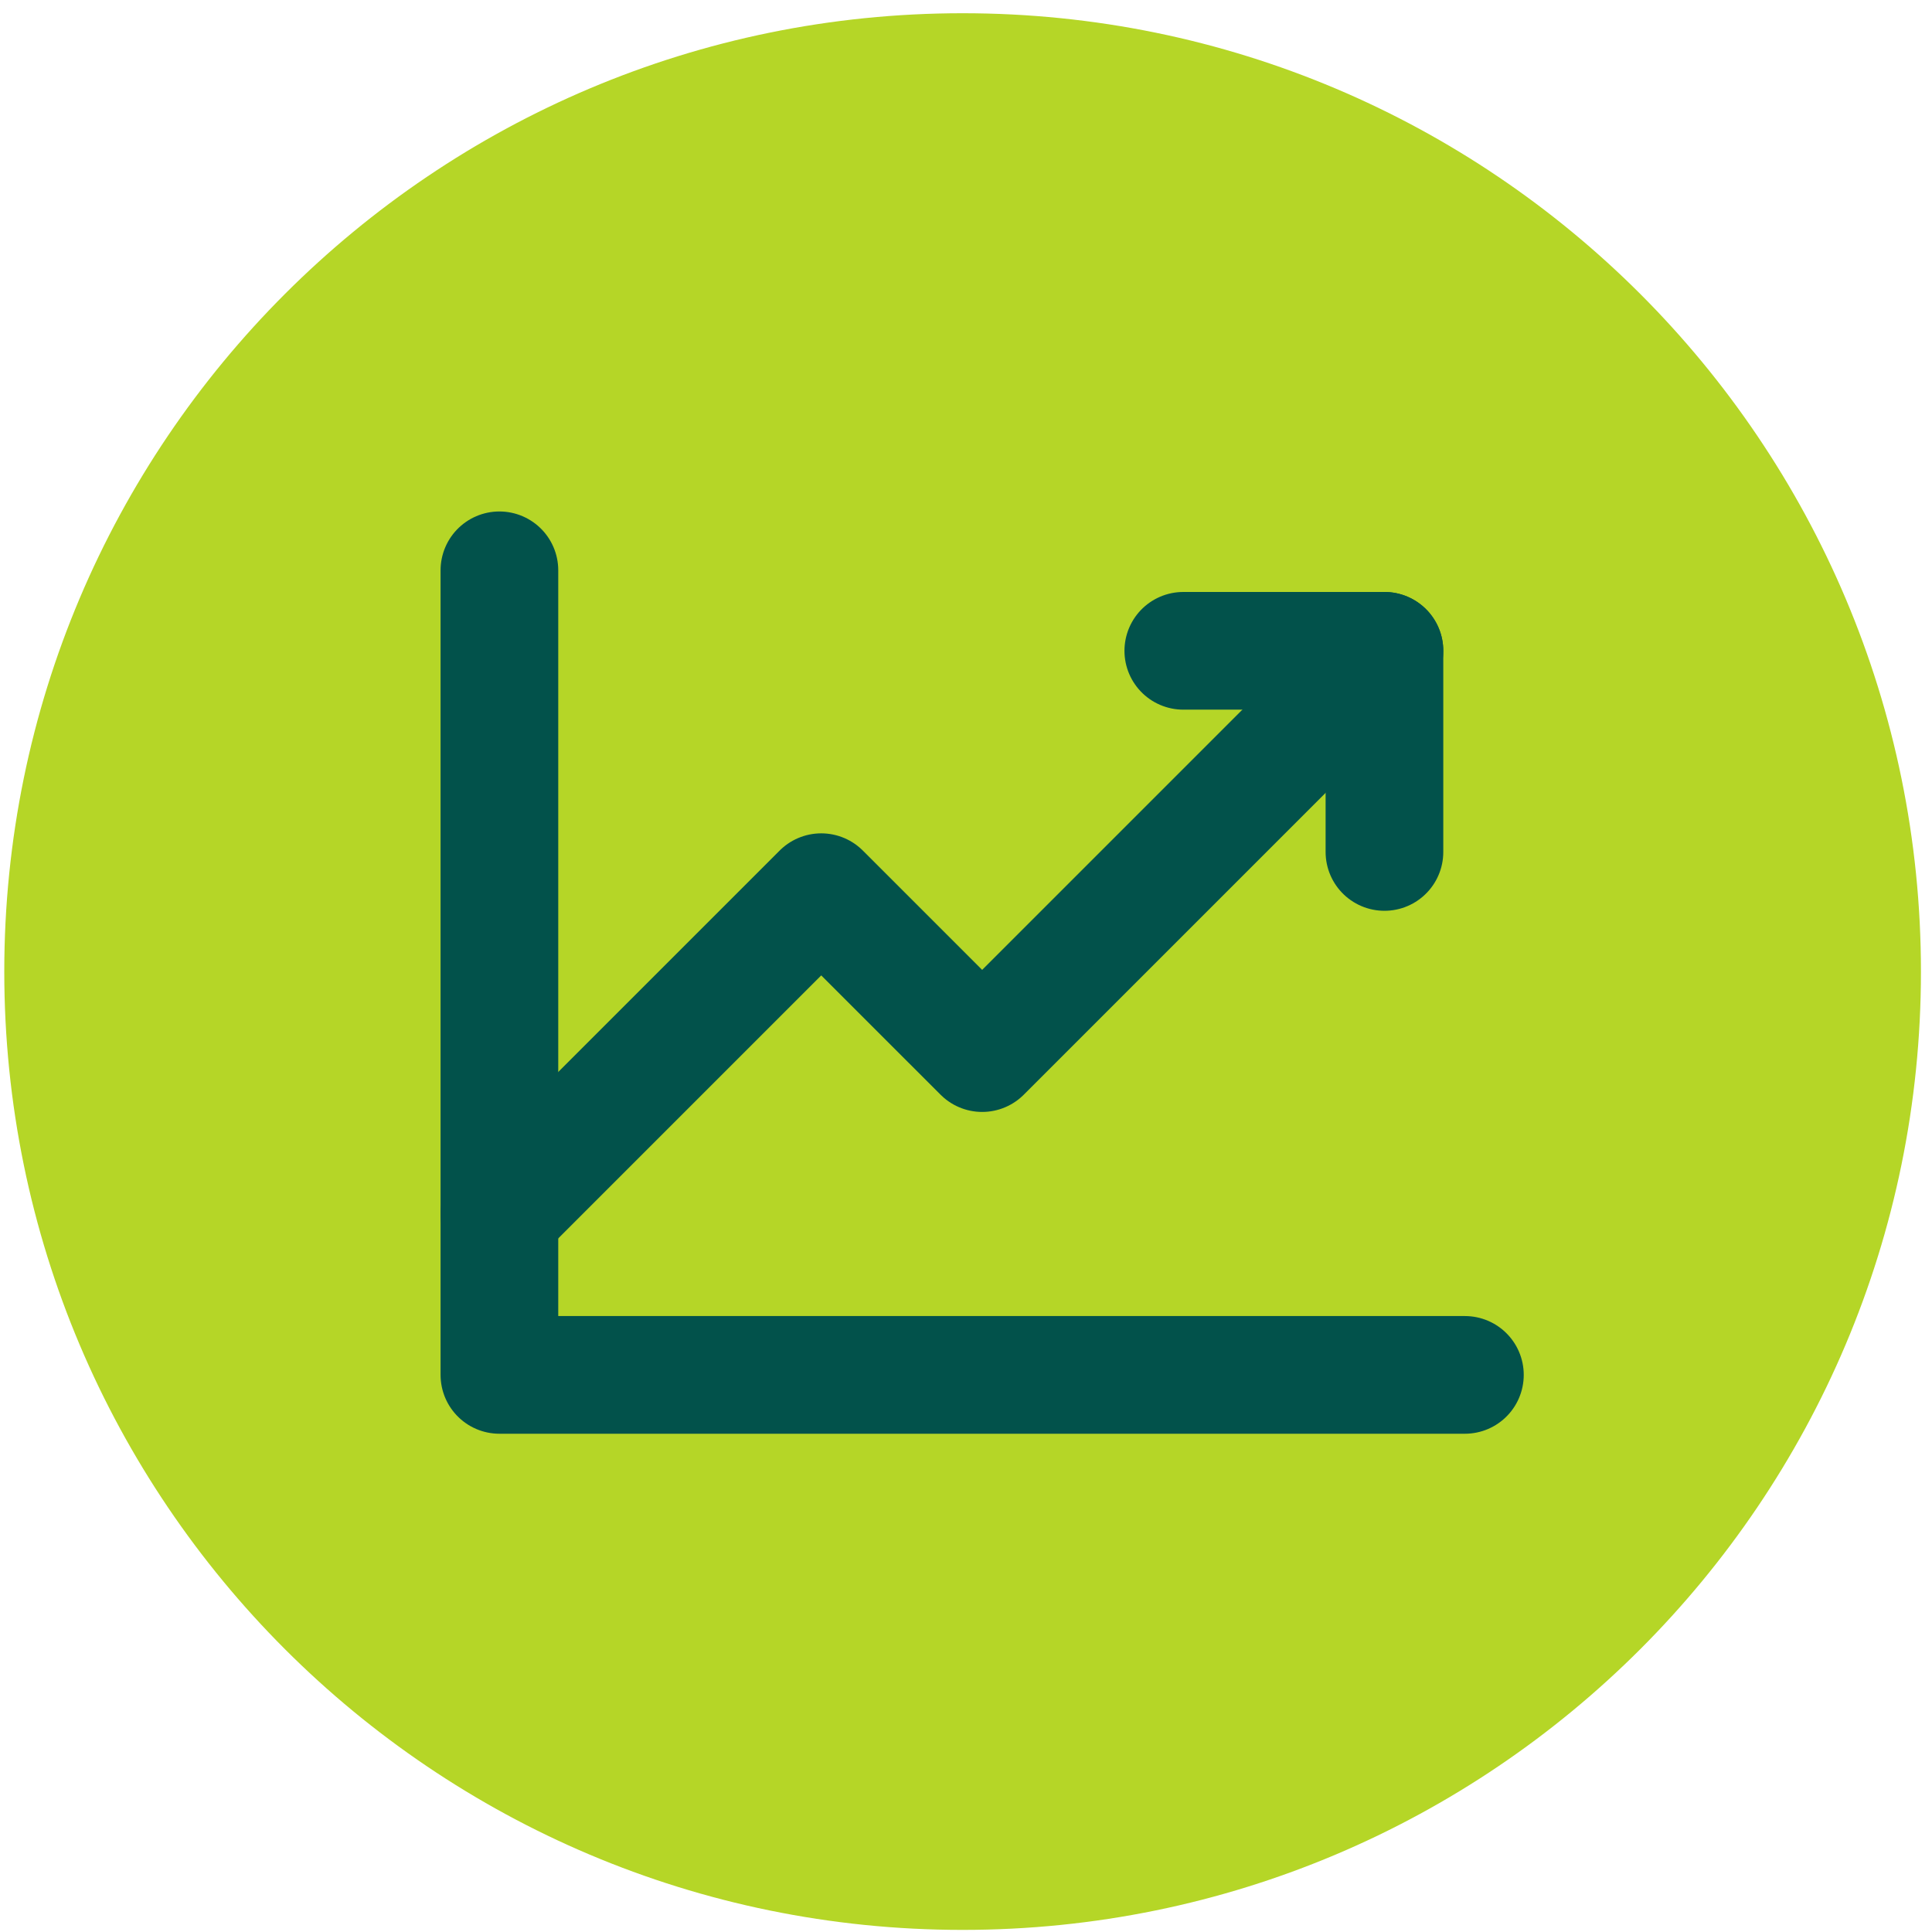
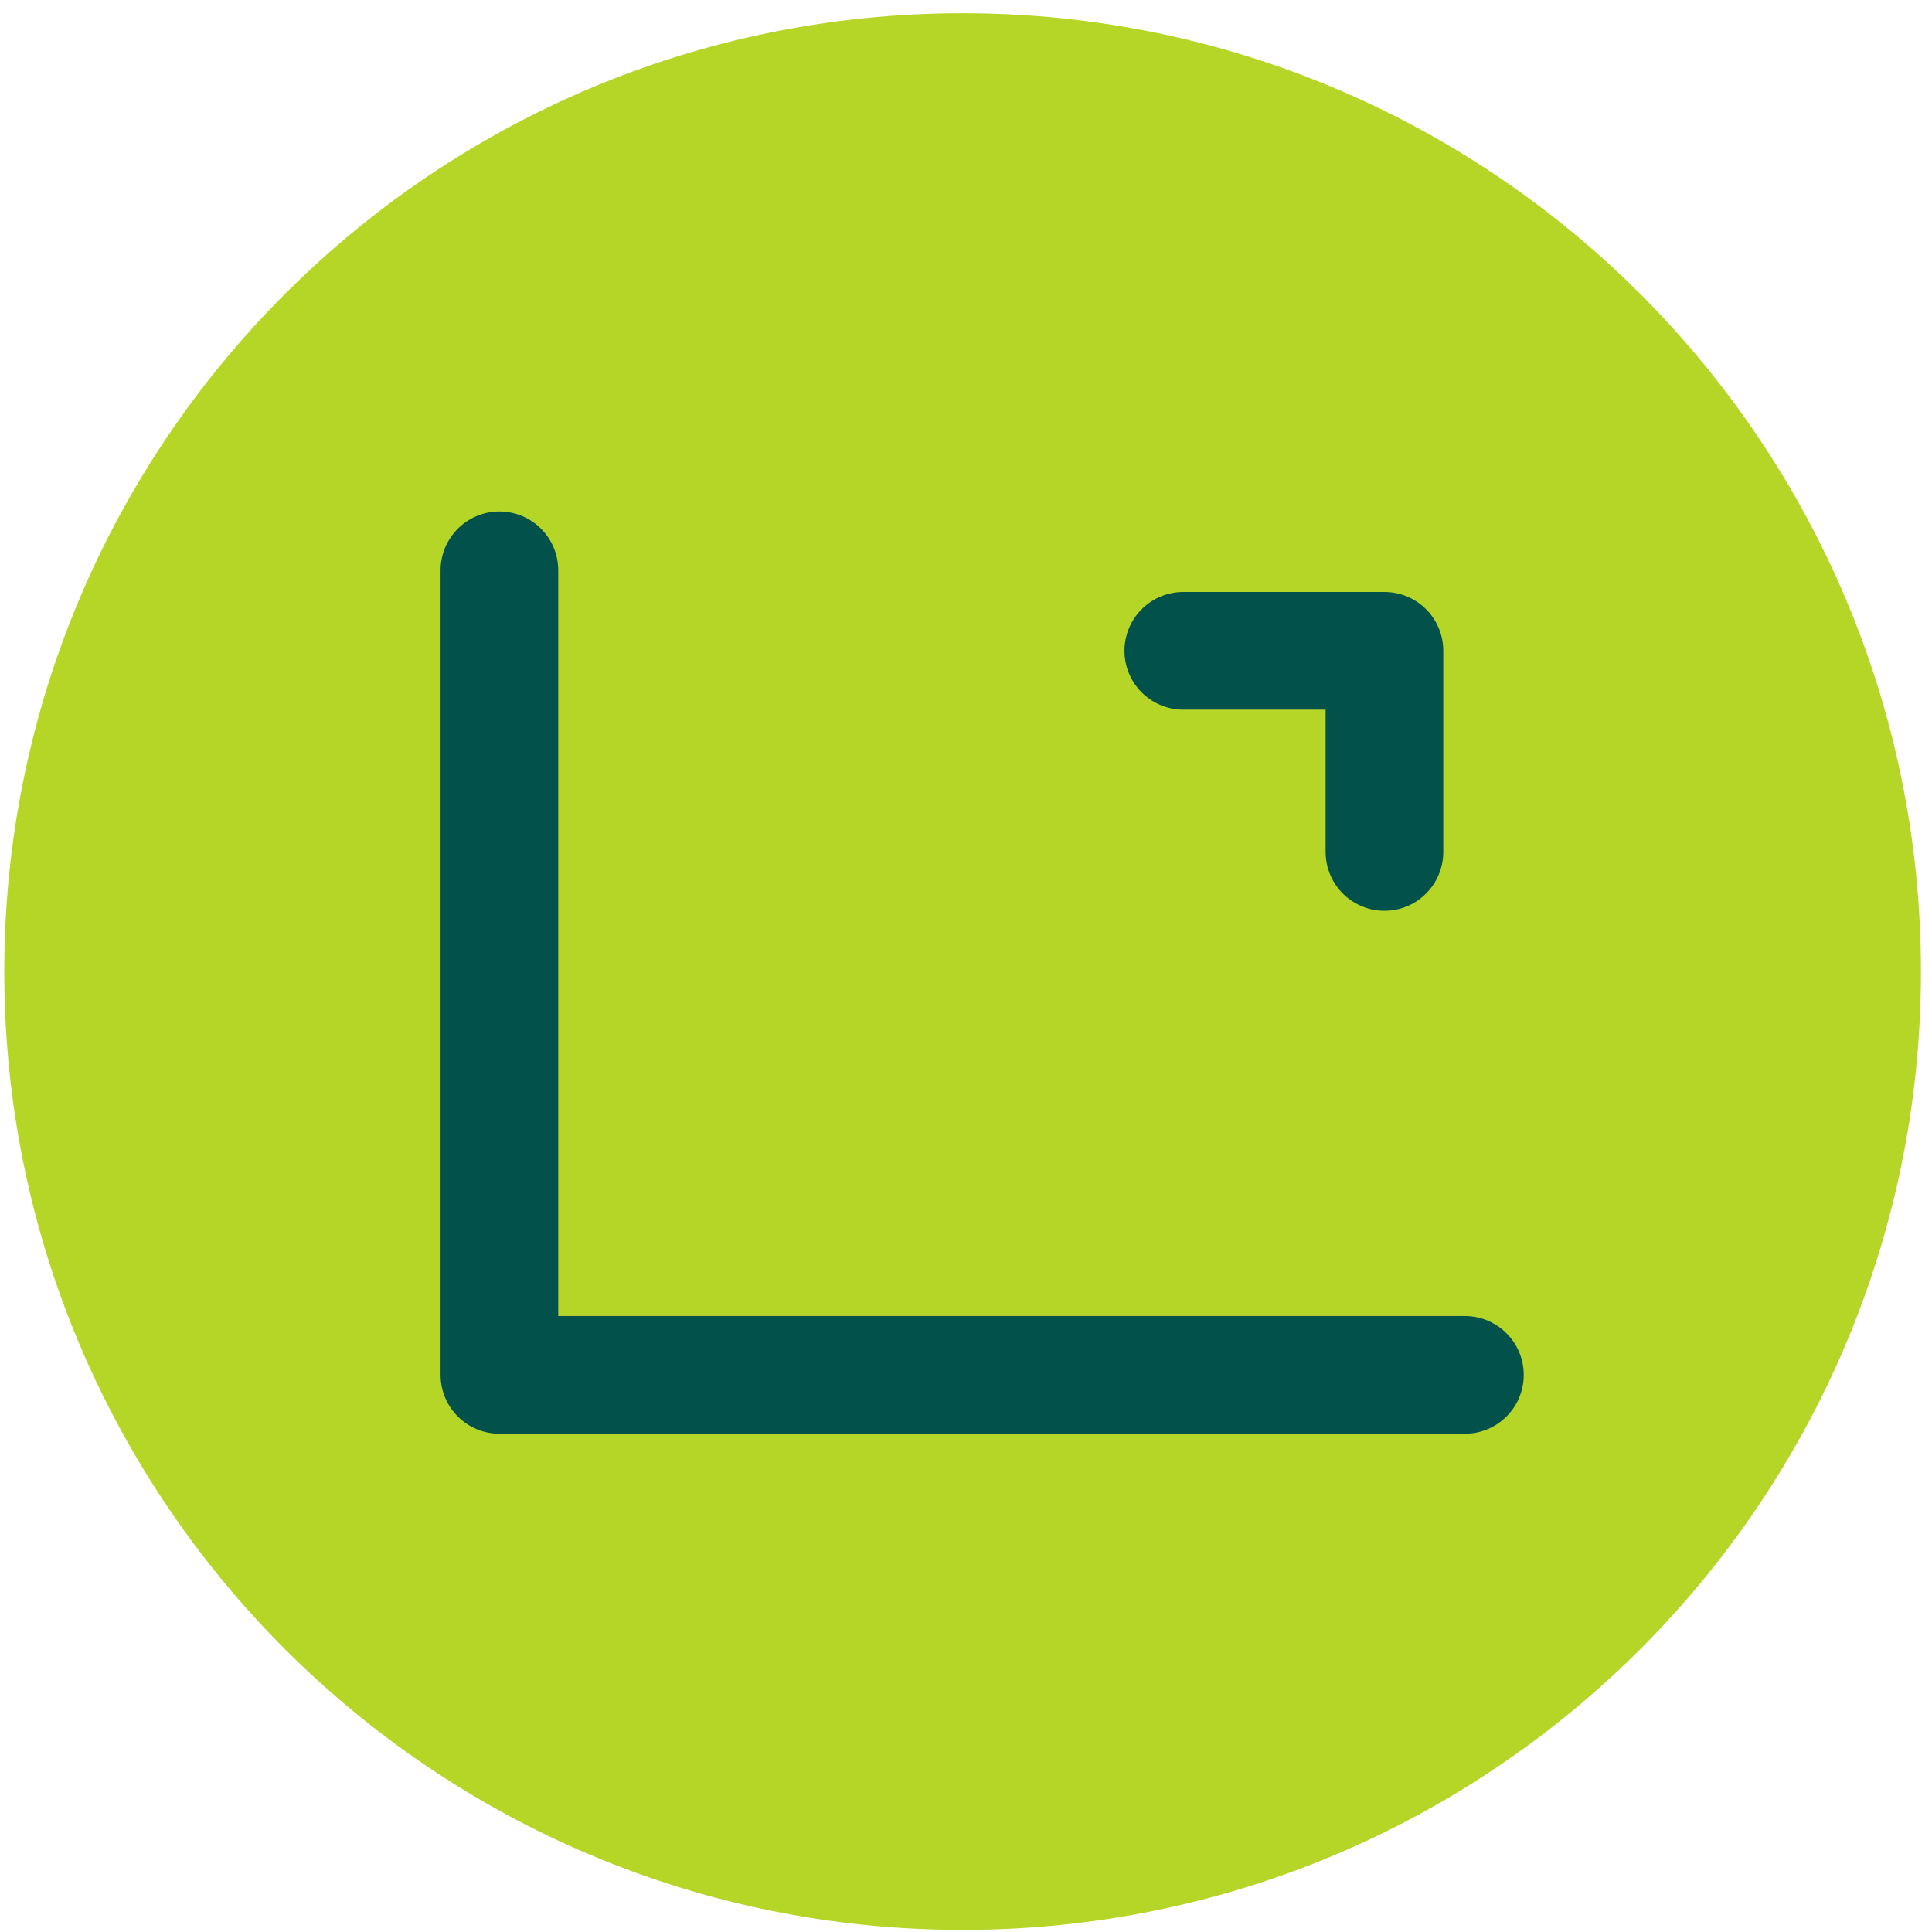
<svg xmlns="http://www.w3.org/2000/svg" width="126" height="126" viewBox="0 0 126 126" fill="none">
  <path d="M62.779 125.863C97.297 125.863 125.279 97.881 125.279 63.363C125.279 28.846 97.297 0.863 62.779 0.863C28.262 0.863 0.279 28.846 0.279 63.363C0.279 97.881 28.262 125.863 62.779 125.863Z" fill="#B5D627" />
  <path d="M95.537 89.667H32.57V37.194" stroke="#02524B" stroke-width="7.675" stroke-linecap="round" stroke-linejoin="round" />
-   <path d="M90.29 42.444L64.054 68.68L53.559 58.186L32.57 79.175" stroke="#02524B" stroke-width="7.675" stroke-linecap="round" stroke-linejoin="round" />
  <path d="M90.29 55.562V42.444H77.172" stroke="#02524B" stroke-width="7.675" stroke-linecap="round" stroke-linejoin="round" />
</svg>